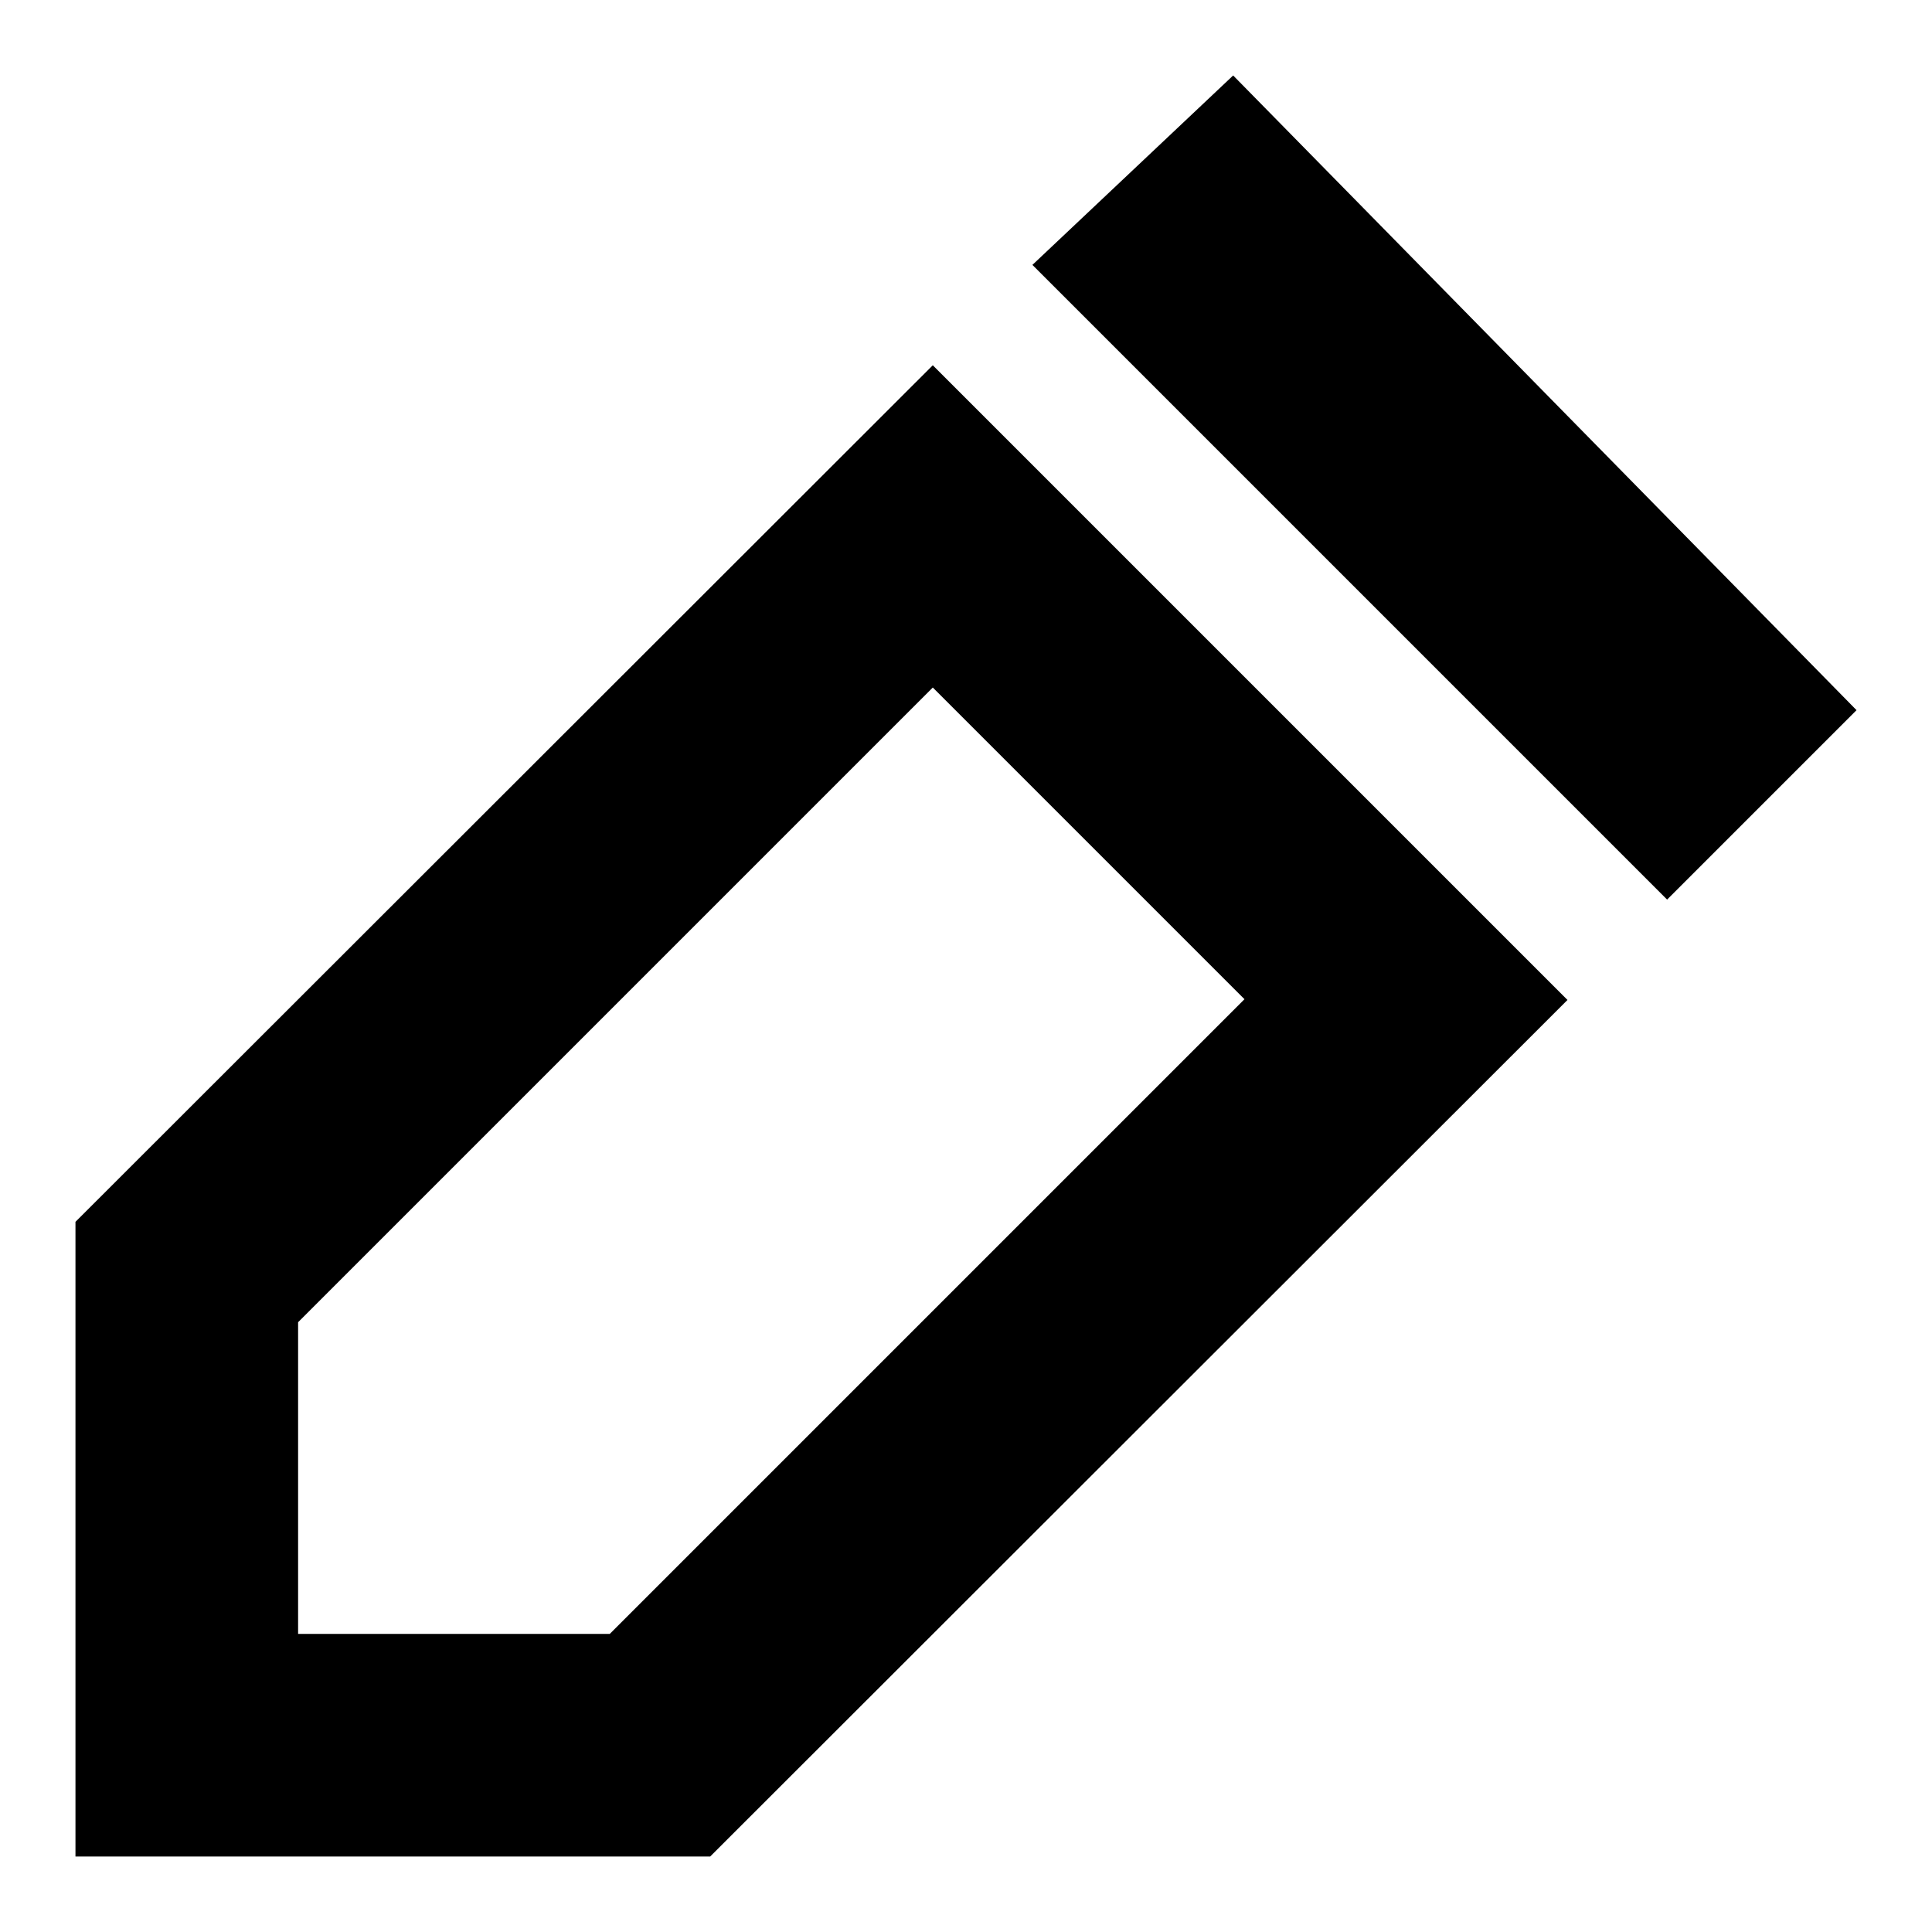
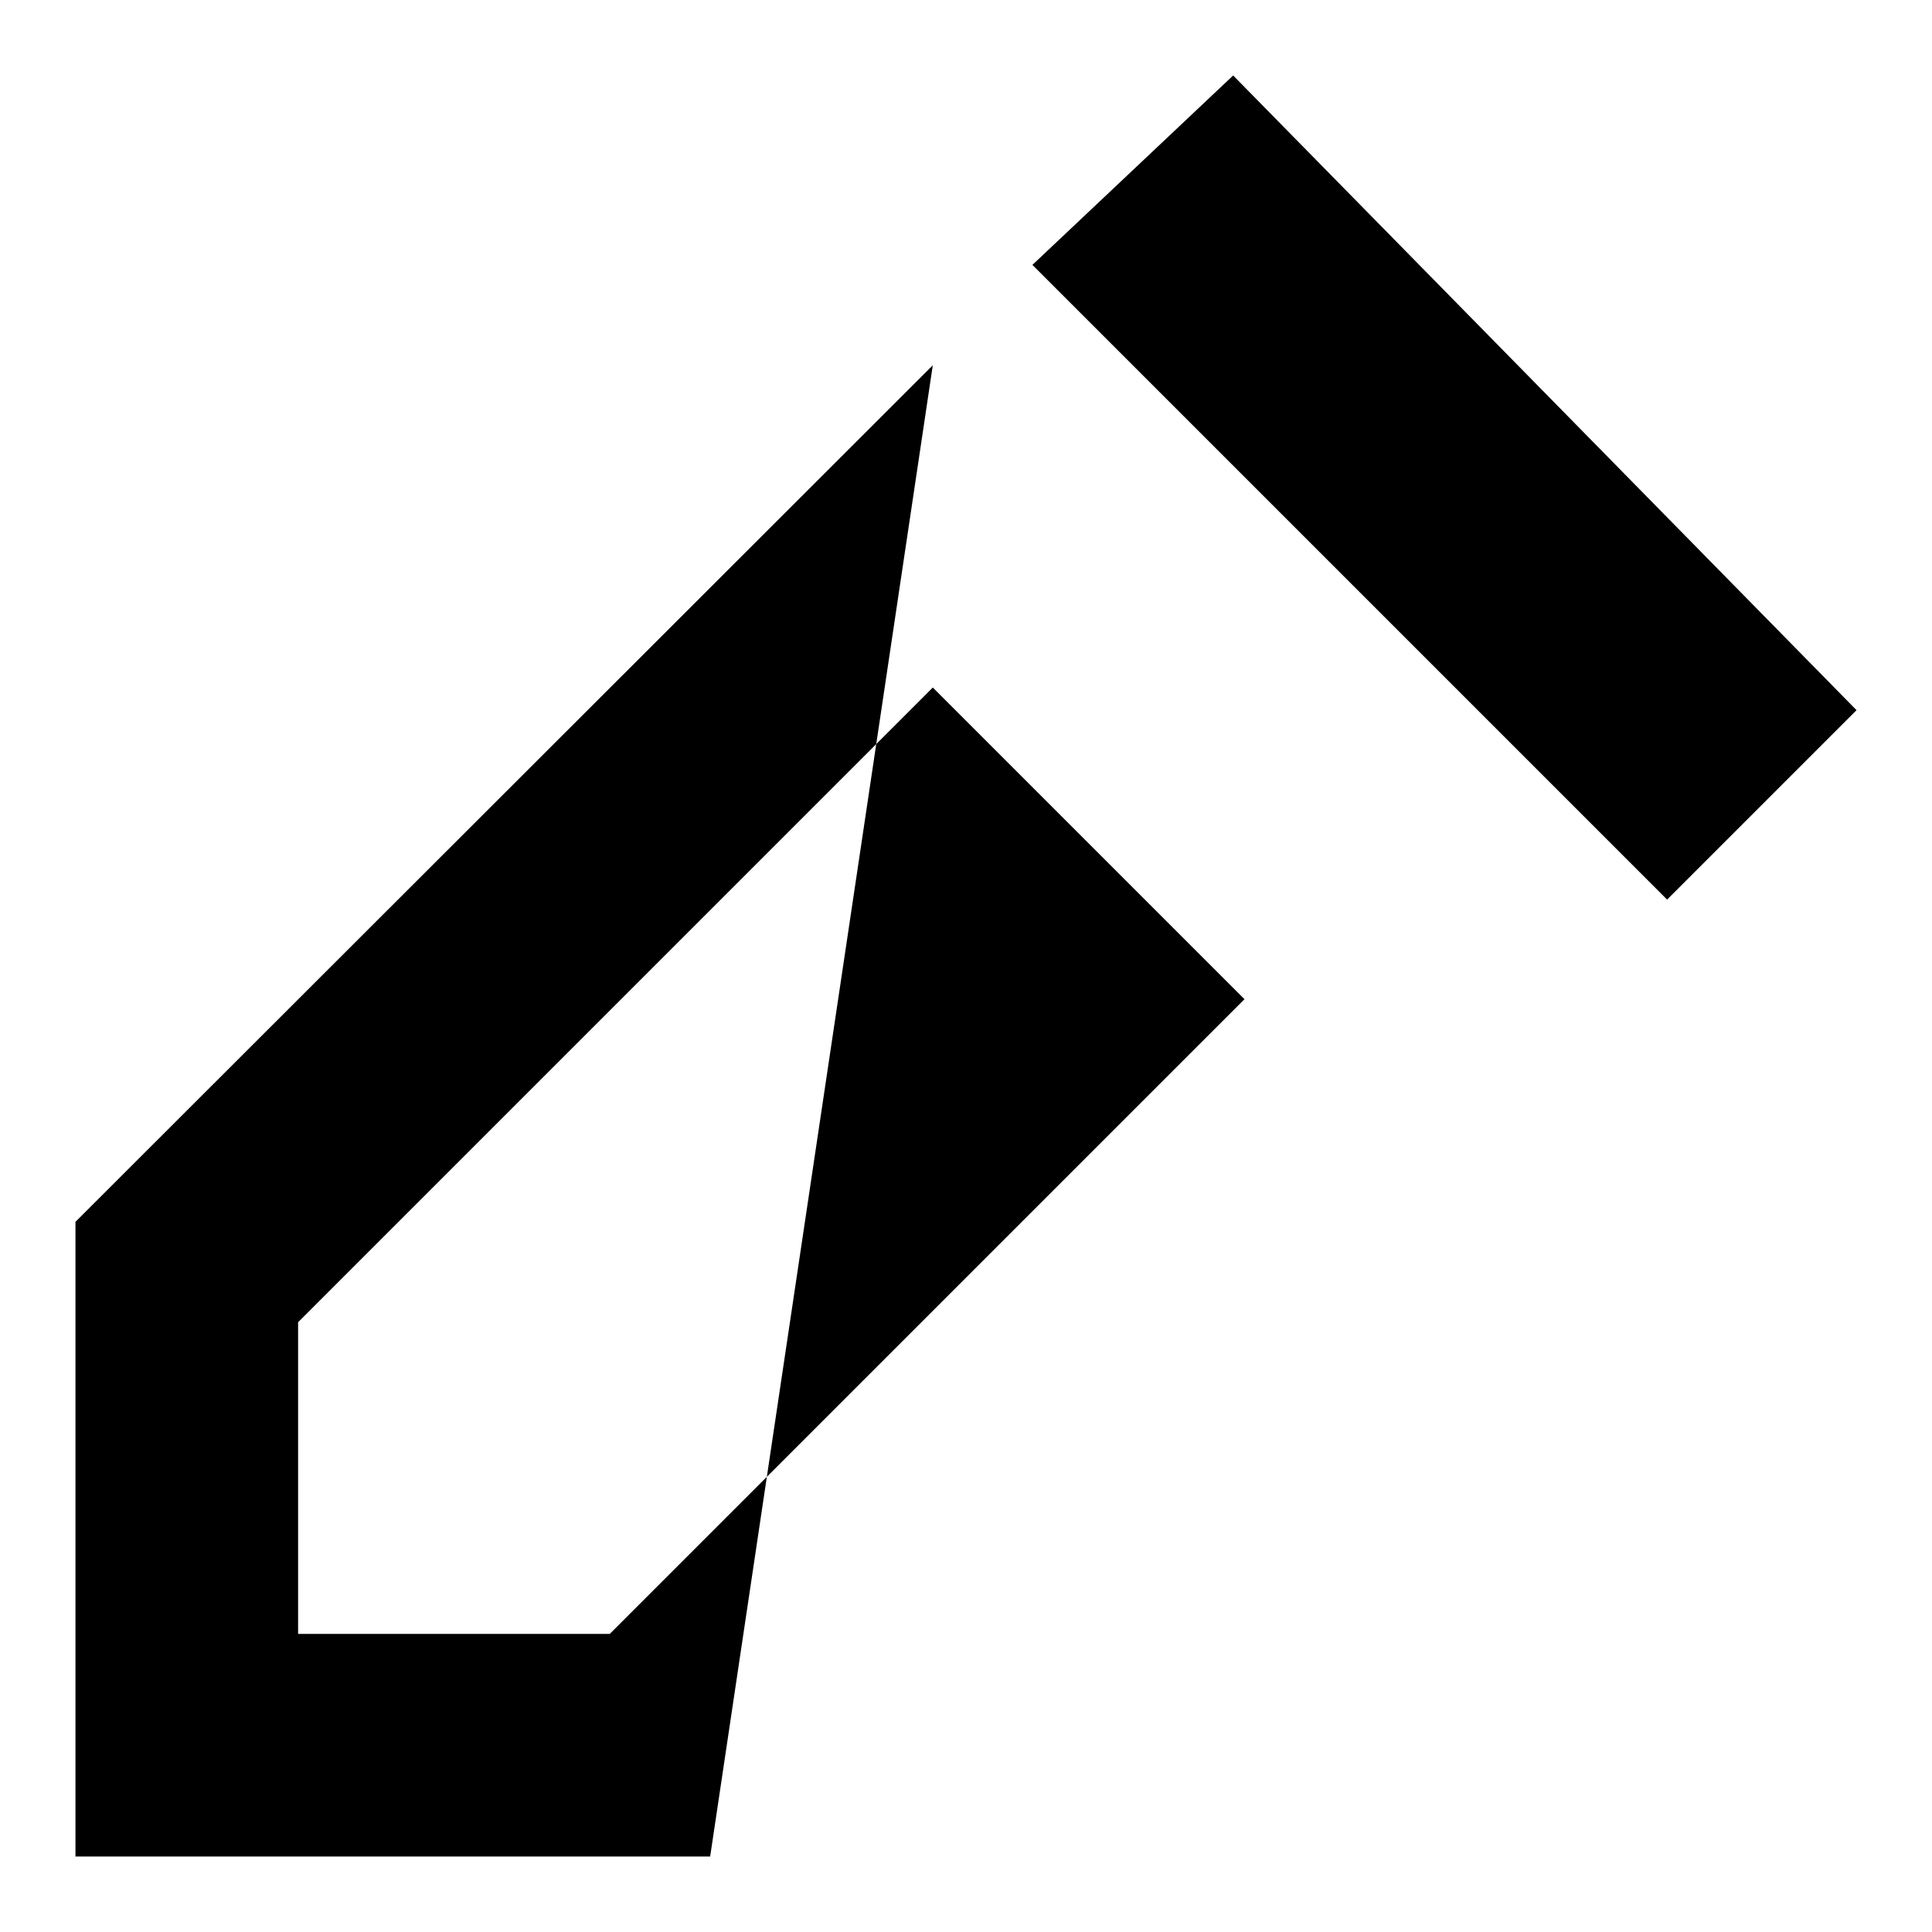
<svg xmlns="http://www.w3.org/2000/svg" version="1.1" x="0px" y="0px" viewBox="0 0 256 256" enable-background="new 0 0 256 256" xml:space="preserve">
  <g>
-     <path fill="#000000" d="M123.6,48.4l84.1,84.1L94.1,246H10v-84.1L123.6,48.4z M123.6,91.1l-84.1,84.1v41.3h41.3l84.1-84.1 L123.6,91.1L123.6,91.1z M163.4,10L246,94.1l-25.1,25.1l-84.1-84.1L163.4,10z" />
+     <path fill="#000000" d="M123.6,48.4L94.1,246H10v-84.1L123.6,48.4z M123.6,91.1l-84.1,84.1v41.3h41.3l84.1-84.1 L123.6,91.1L123.6,91.1z M163.4,10L246,94.1l-25.1,25.1l-84.1-84.1L163.4,10z" />
  </g>
</svg>